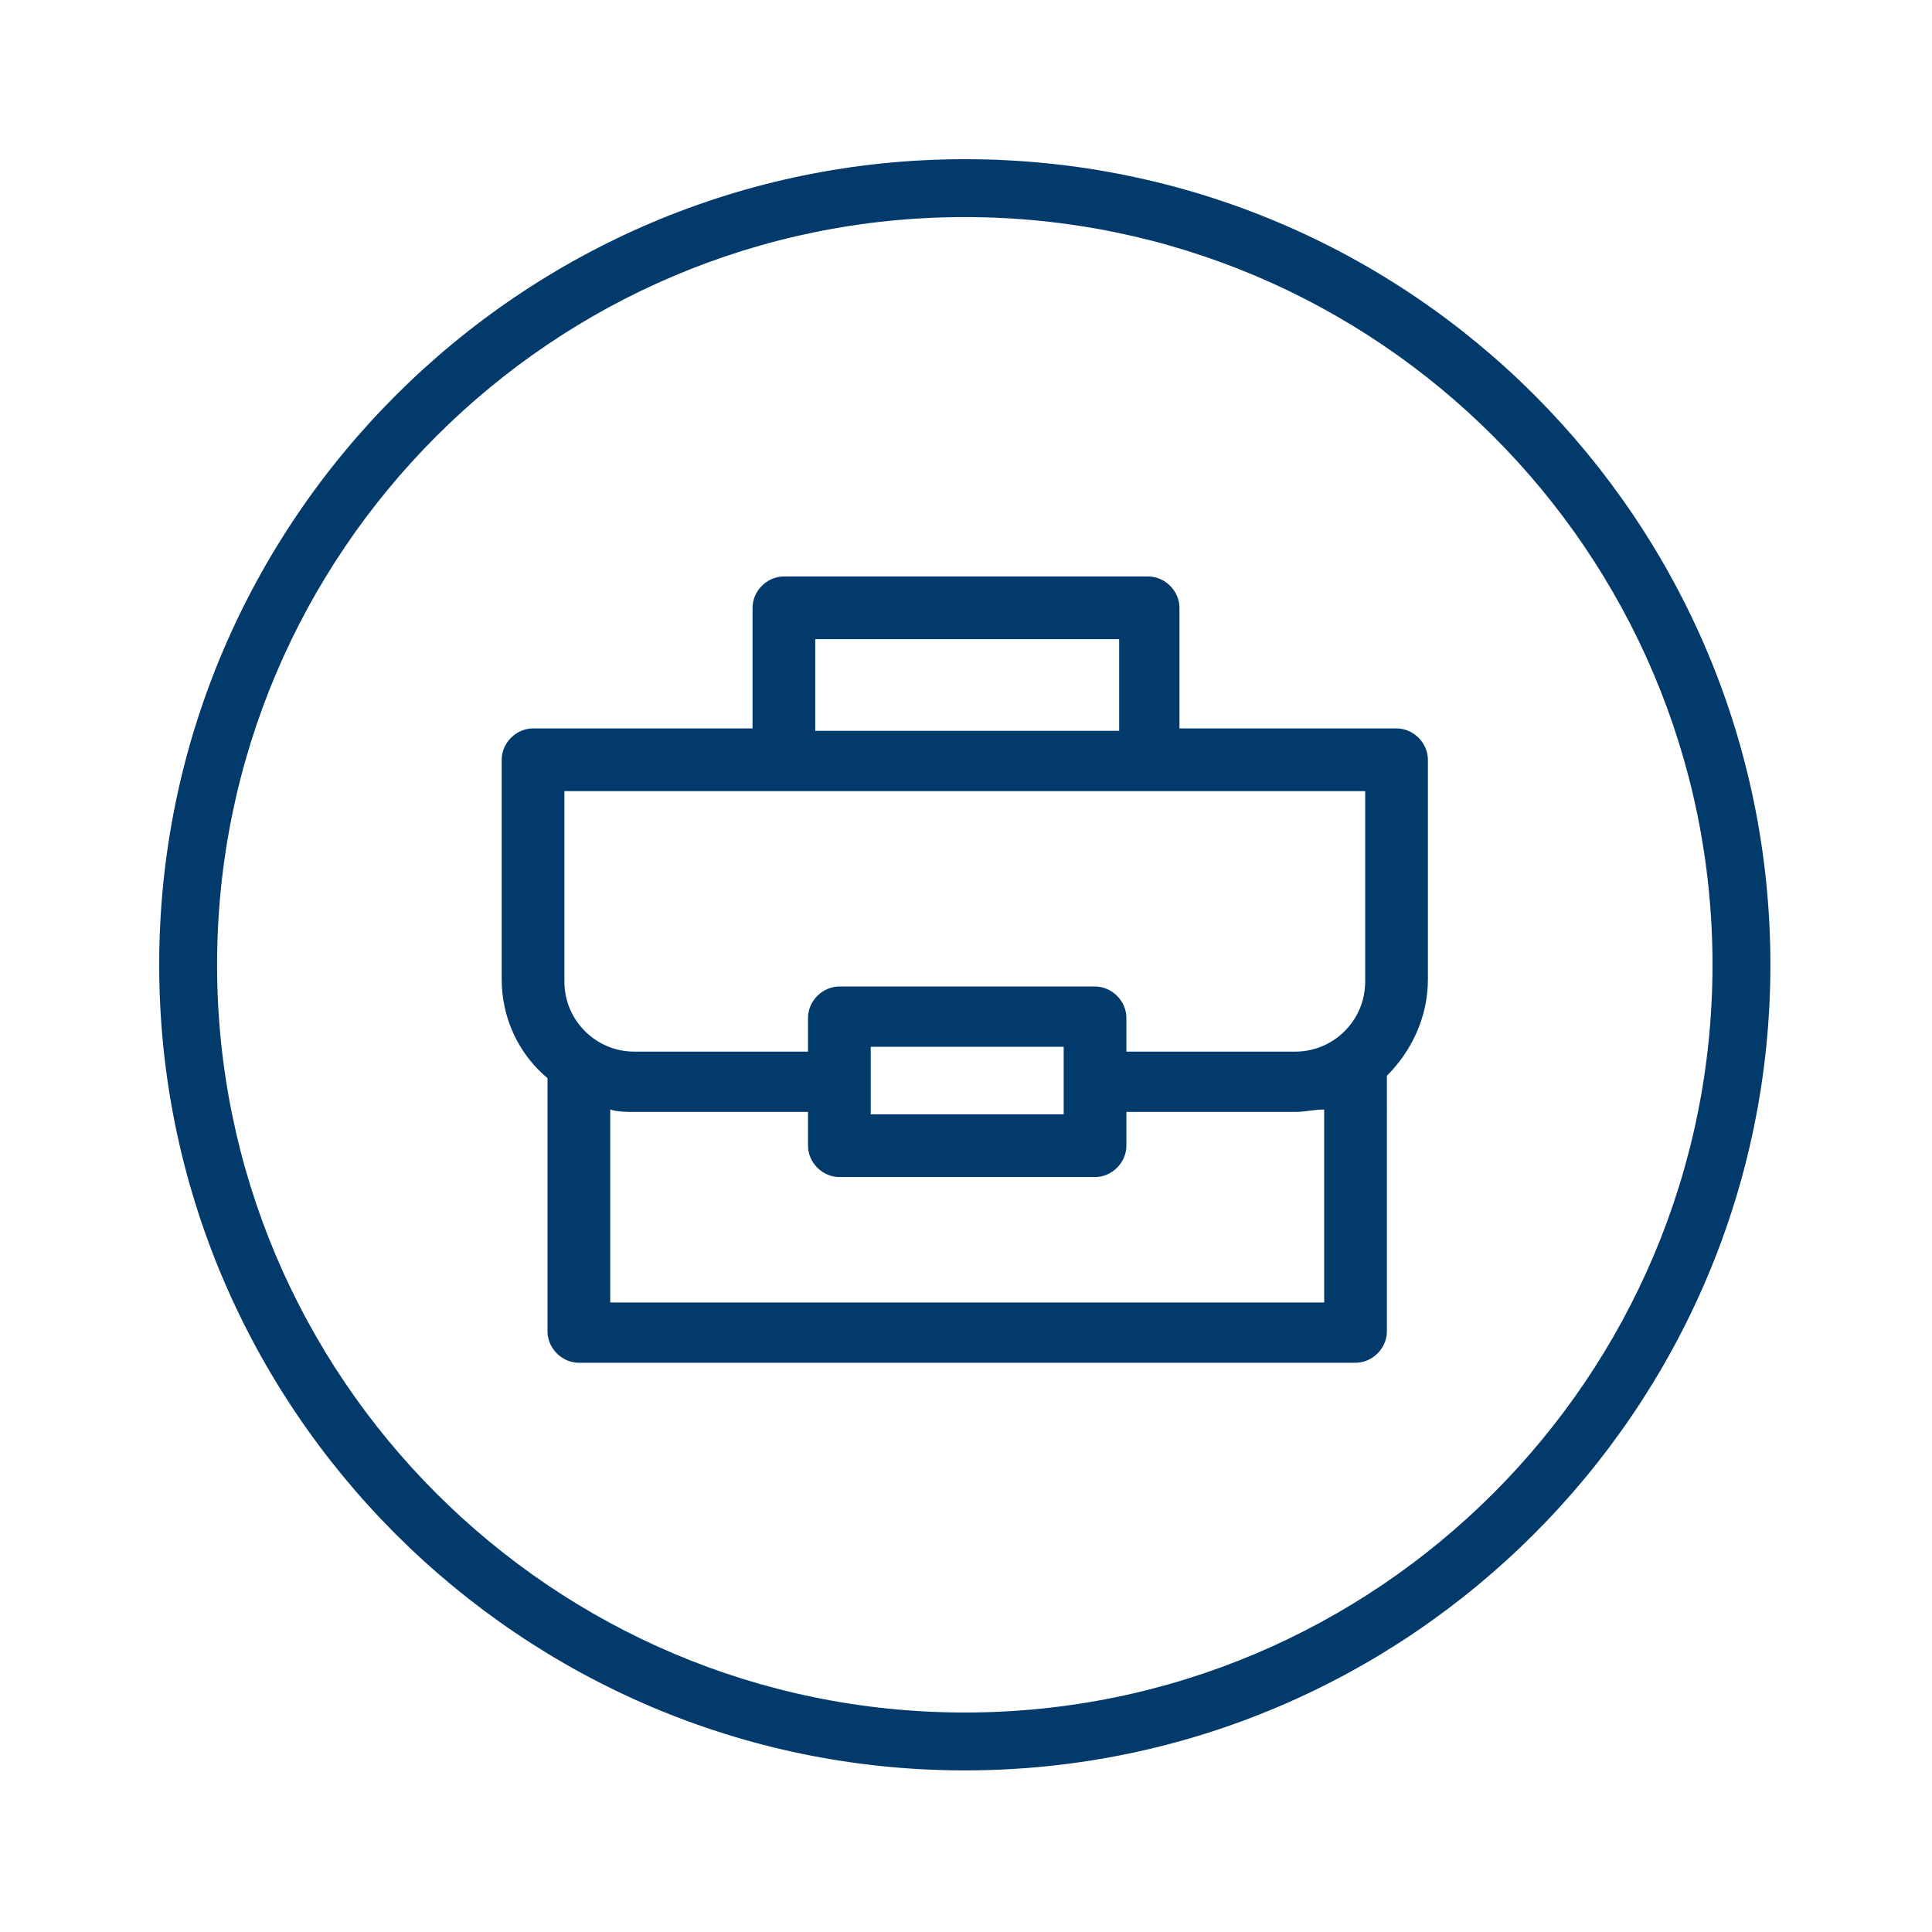
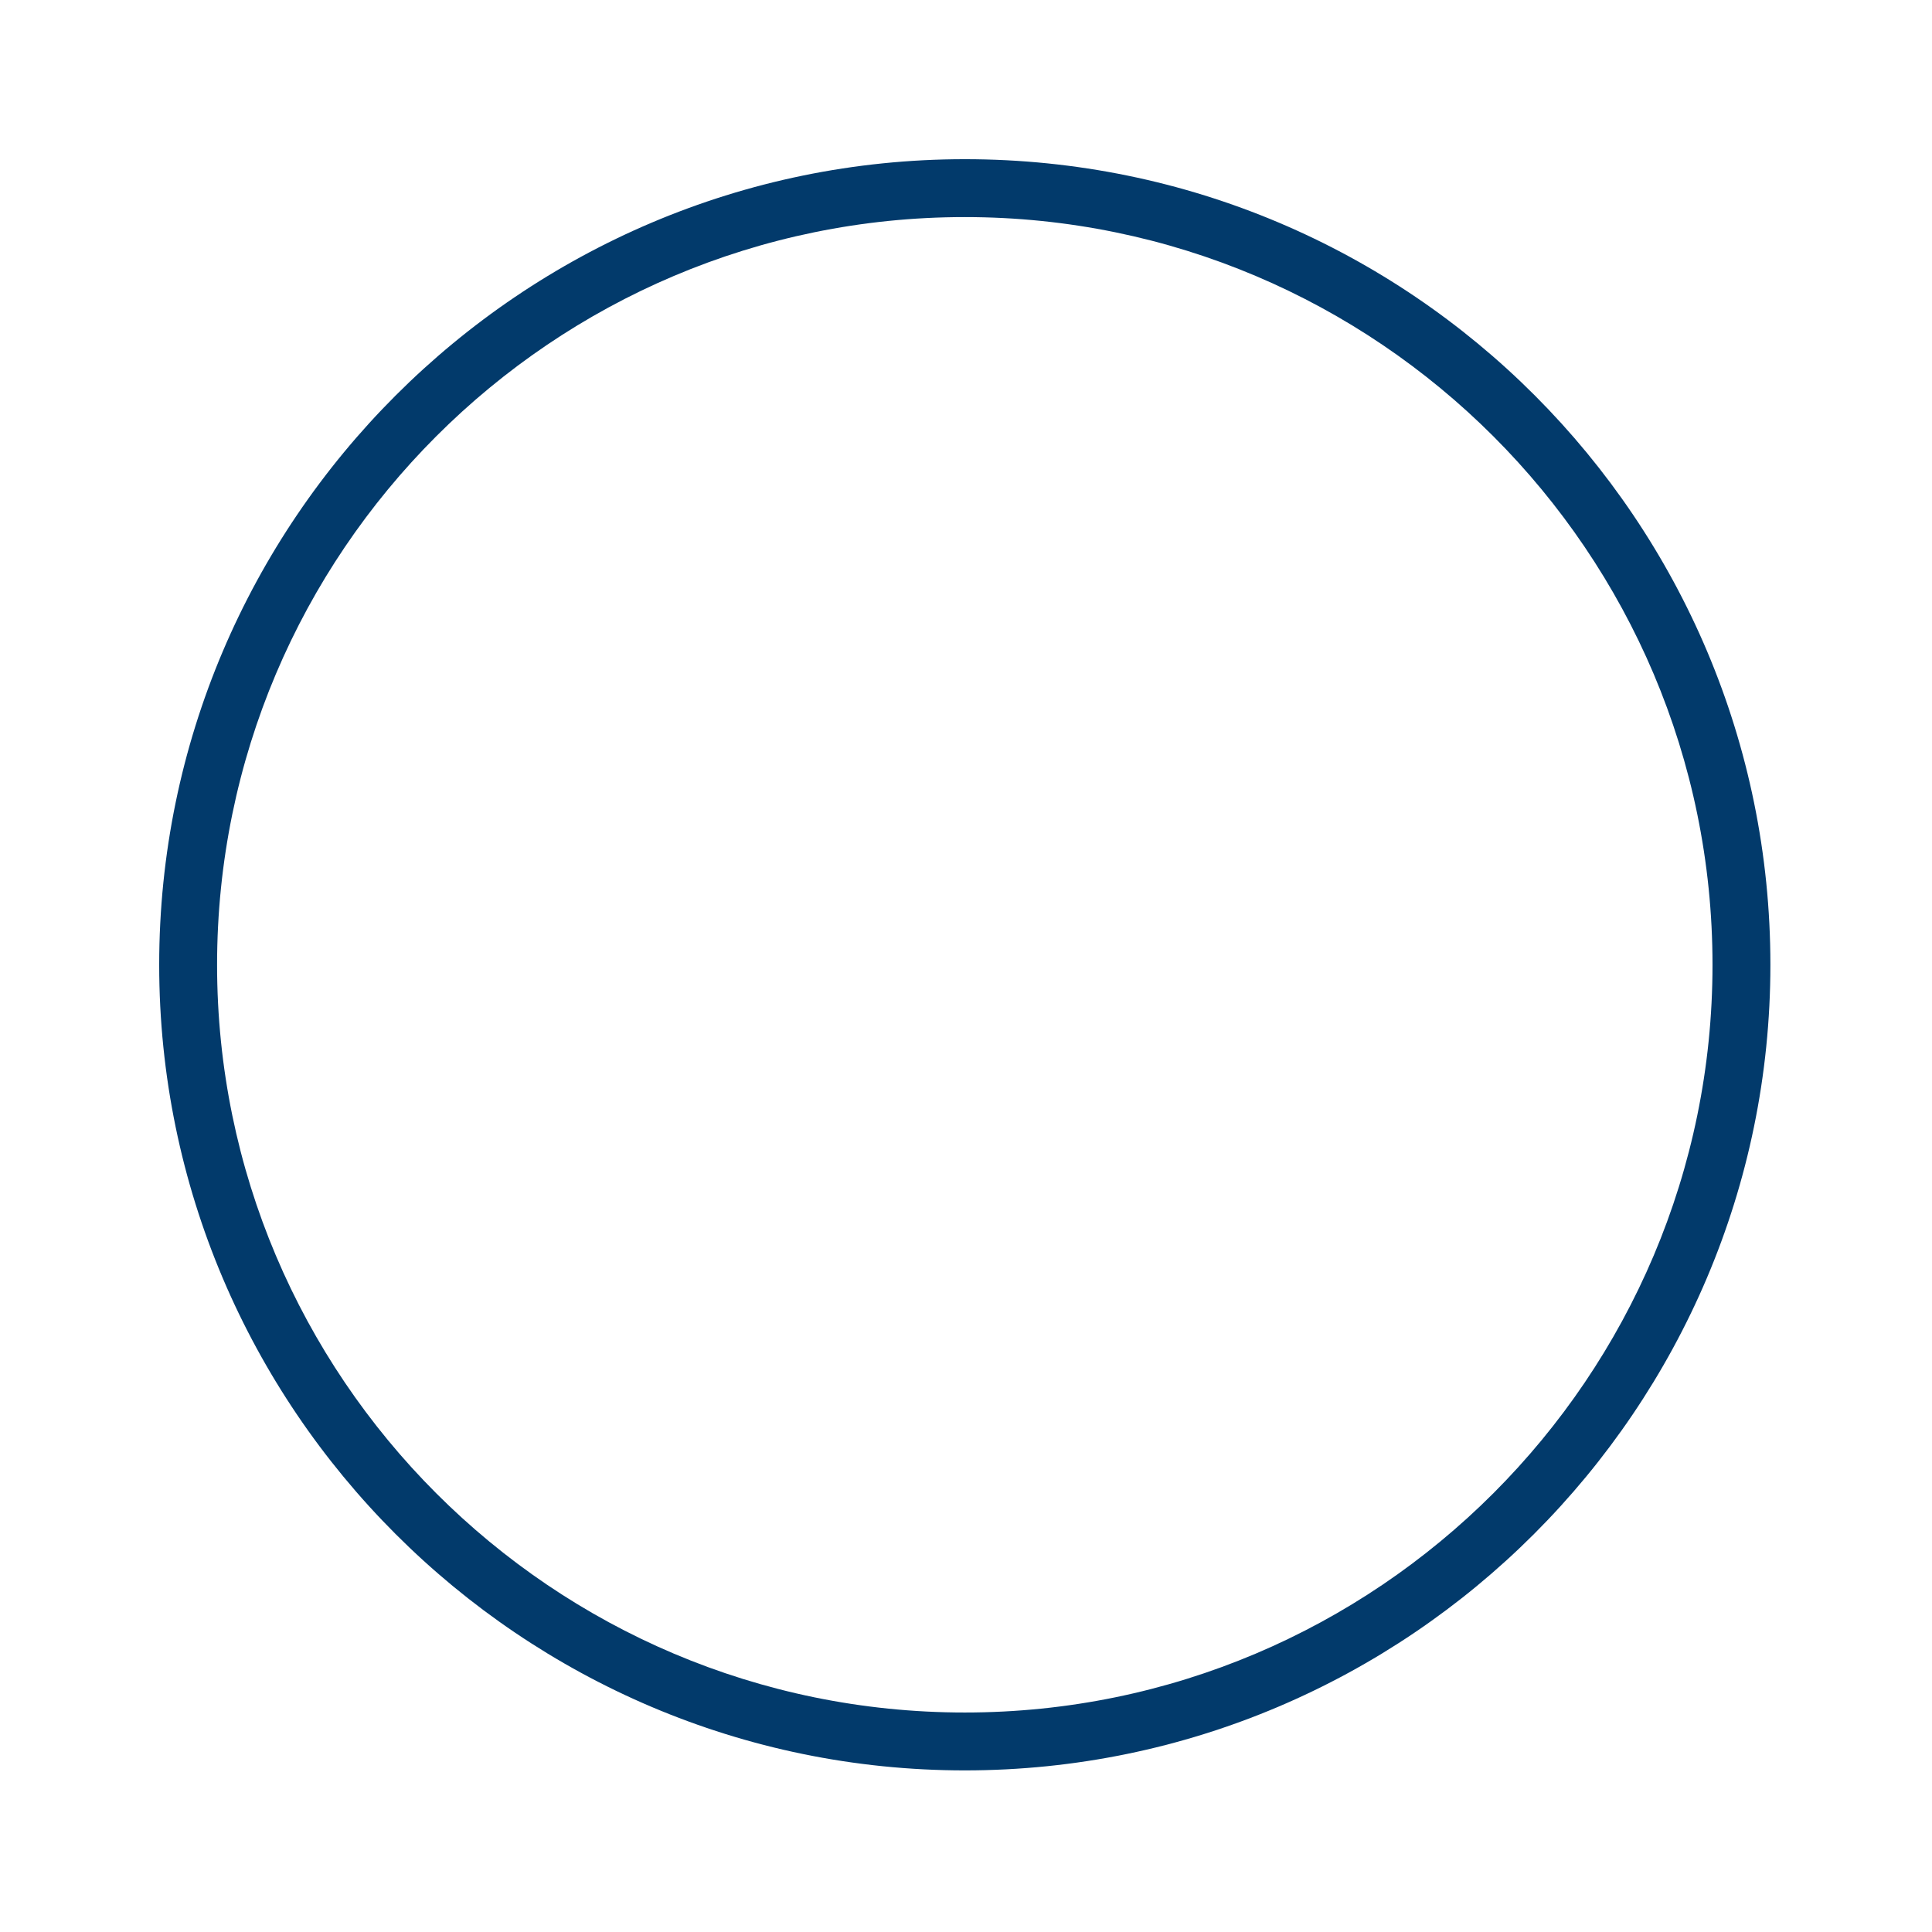
<svg xmlns="http://www.w3.org/2000/svg" version="1.1" id="Livello_1" x="0px" y="0px" viewBox="0 0 80.1 80.1" style="enable-background:new 0 0 80.1 80.1;" xml:space="preserve">
  <style type="text/css">
	.st0{fill:#023A6B;}
</style>
  <g>
    <path class="st0" d="M40,6.6C21.6,6.6,6.6,21.6,6.6,40s15,33.4,33.4,33.4c18.4,0,33.4-15,33.4-33.4S58.5,6.6,40,6.6z M40,71   C22.9,71,9,57.1,9,40C9,22.9,22.9,9,40,9c17.1,0,31,13.9,31,31C71,57.1,57.1,71,40,71z" />
-     <path class="st0" d="M57.9,30.2h-9v-5c0-0.7-0.6-1.3-1.3-1.3H32.5c-0.7,0-1.3,0.6-1.3,1.3v5h-9.1c-0.7,0-1.3,0.6-1.3,1.3v9.1   c0,1.6,0.7,3.1,1.9,4.1v10.5c0,0.7,0.6,1.3,1.3,1.3h32.2c0.7,0,1.3-0.6,1.3-1.3V44.6c1-1,1.7-2.4,1.7-4v-9.1   C59.2,30.8,58.6,30.2,57.9,30.2z M33.8,26.5h12.6v3.8H33.8V26.5z M23.4,32.8h16.5v0h0.2v0h16.5v7.9c0,1.6-1.3,2.9-2.9,2.9h-7v-1.4   c0-0.7-0.6-1.3-1.3-1.3H34.8c-0.7,0-1.3,0.6-1.3,1.3v1.4h-7.2c-1.6,0-2.9-1.3-2.9-2.9V32.8z M44.1,43.4v2.8h-8v-2.8H44.1z M54.9,54   H25.3v-8c0.3,0.1,0.7,0.1,1,0.1h7.2v1.4c0,0.7,0.6,1.3,1.3,1.3h10.6c0.7,0,1.3-0.6,1.3-1.3v-1.4h7c0.4,0,0.8-0.1,1.2-0.1V54z" />
  </g>
</svg>